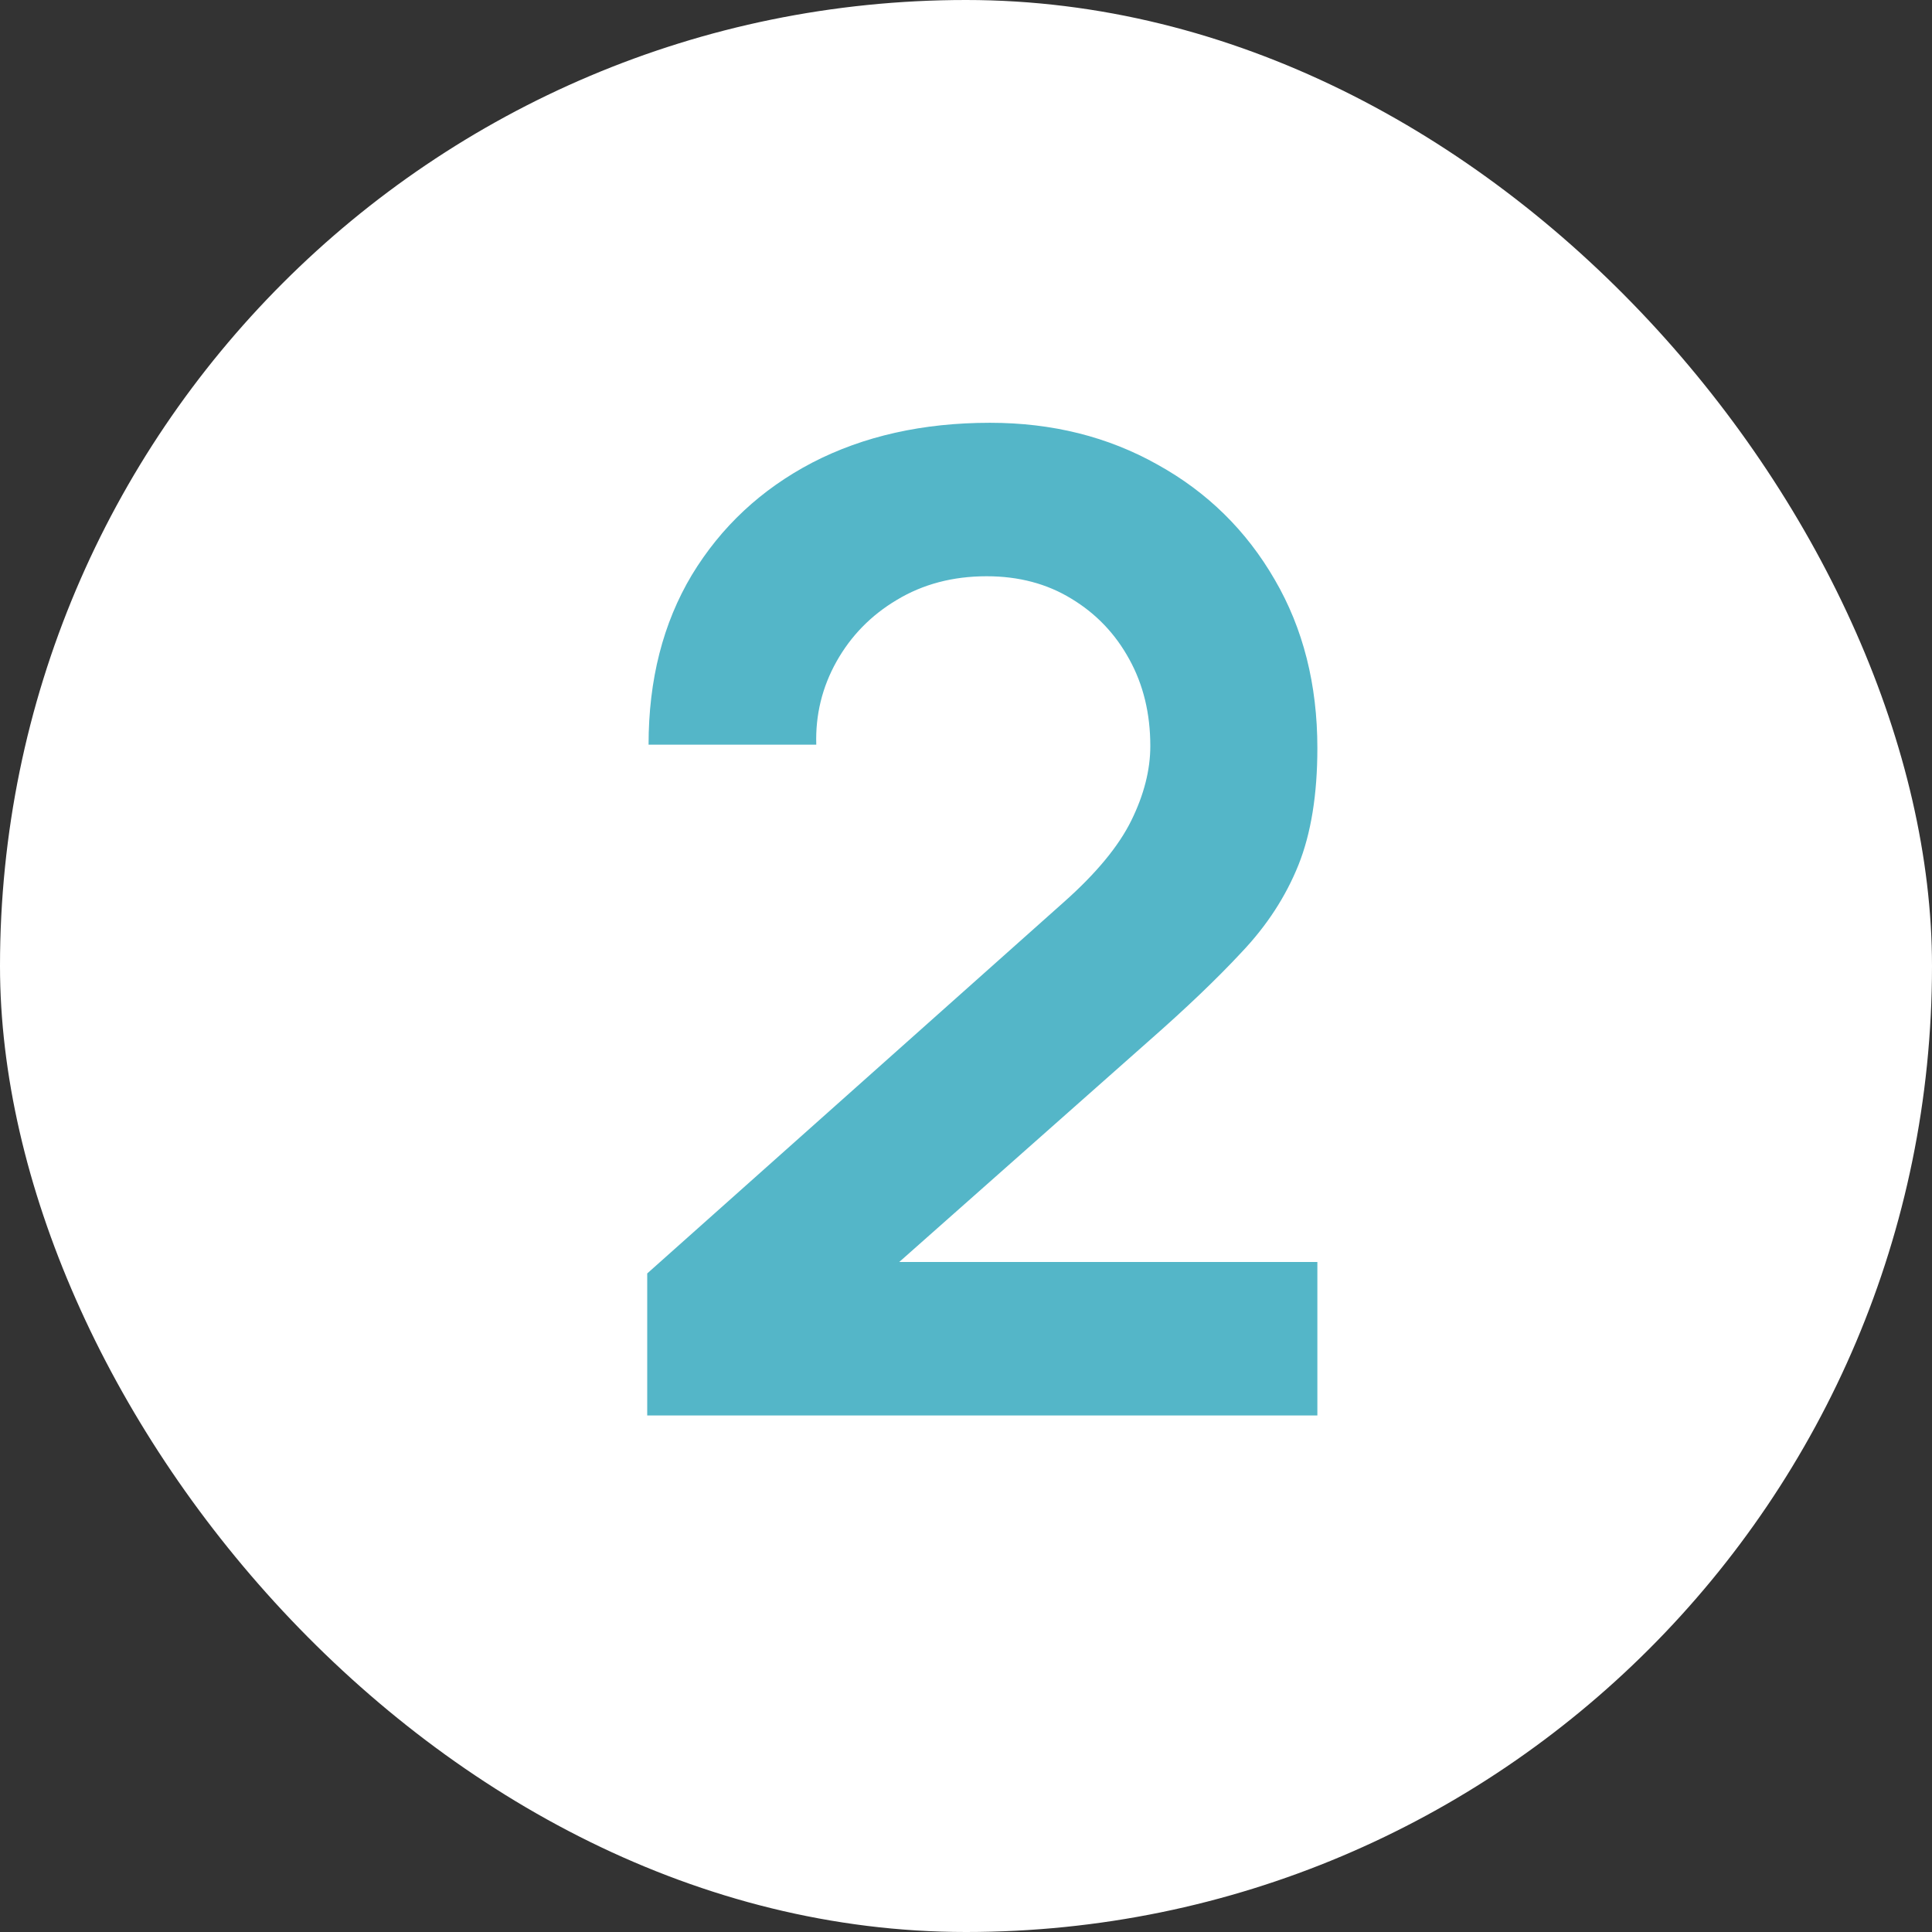
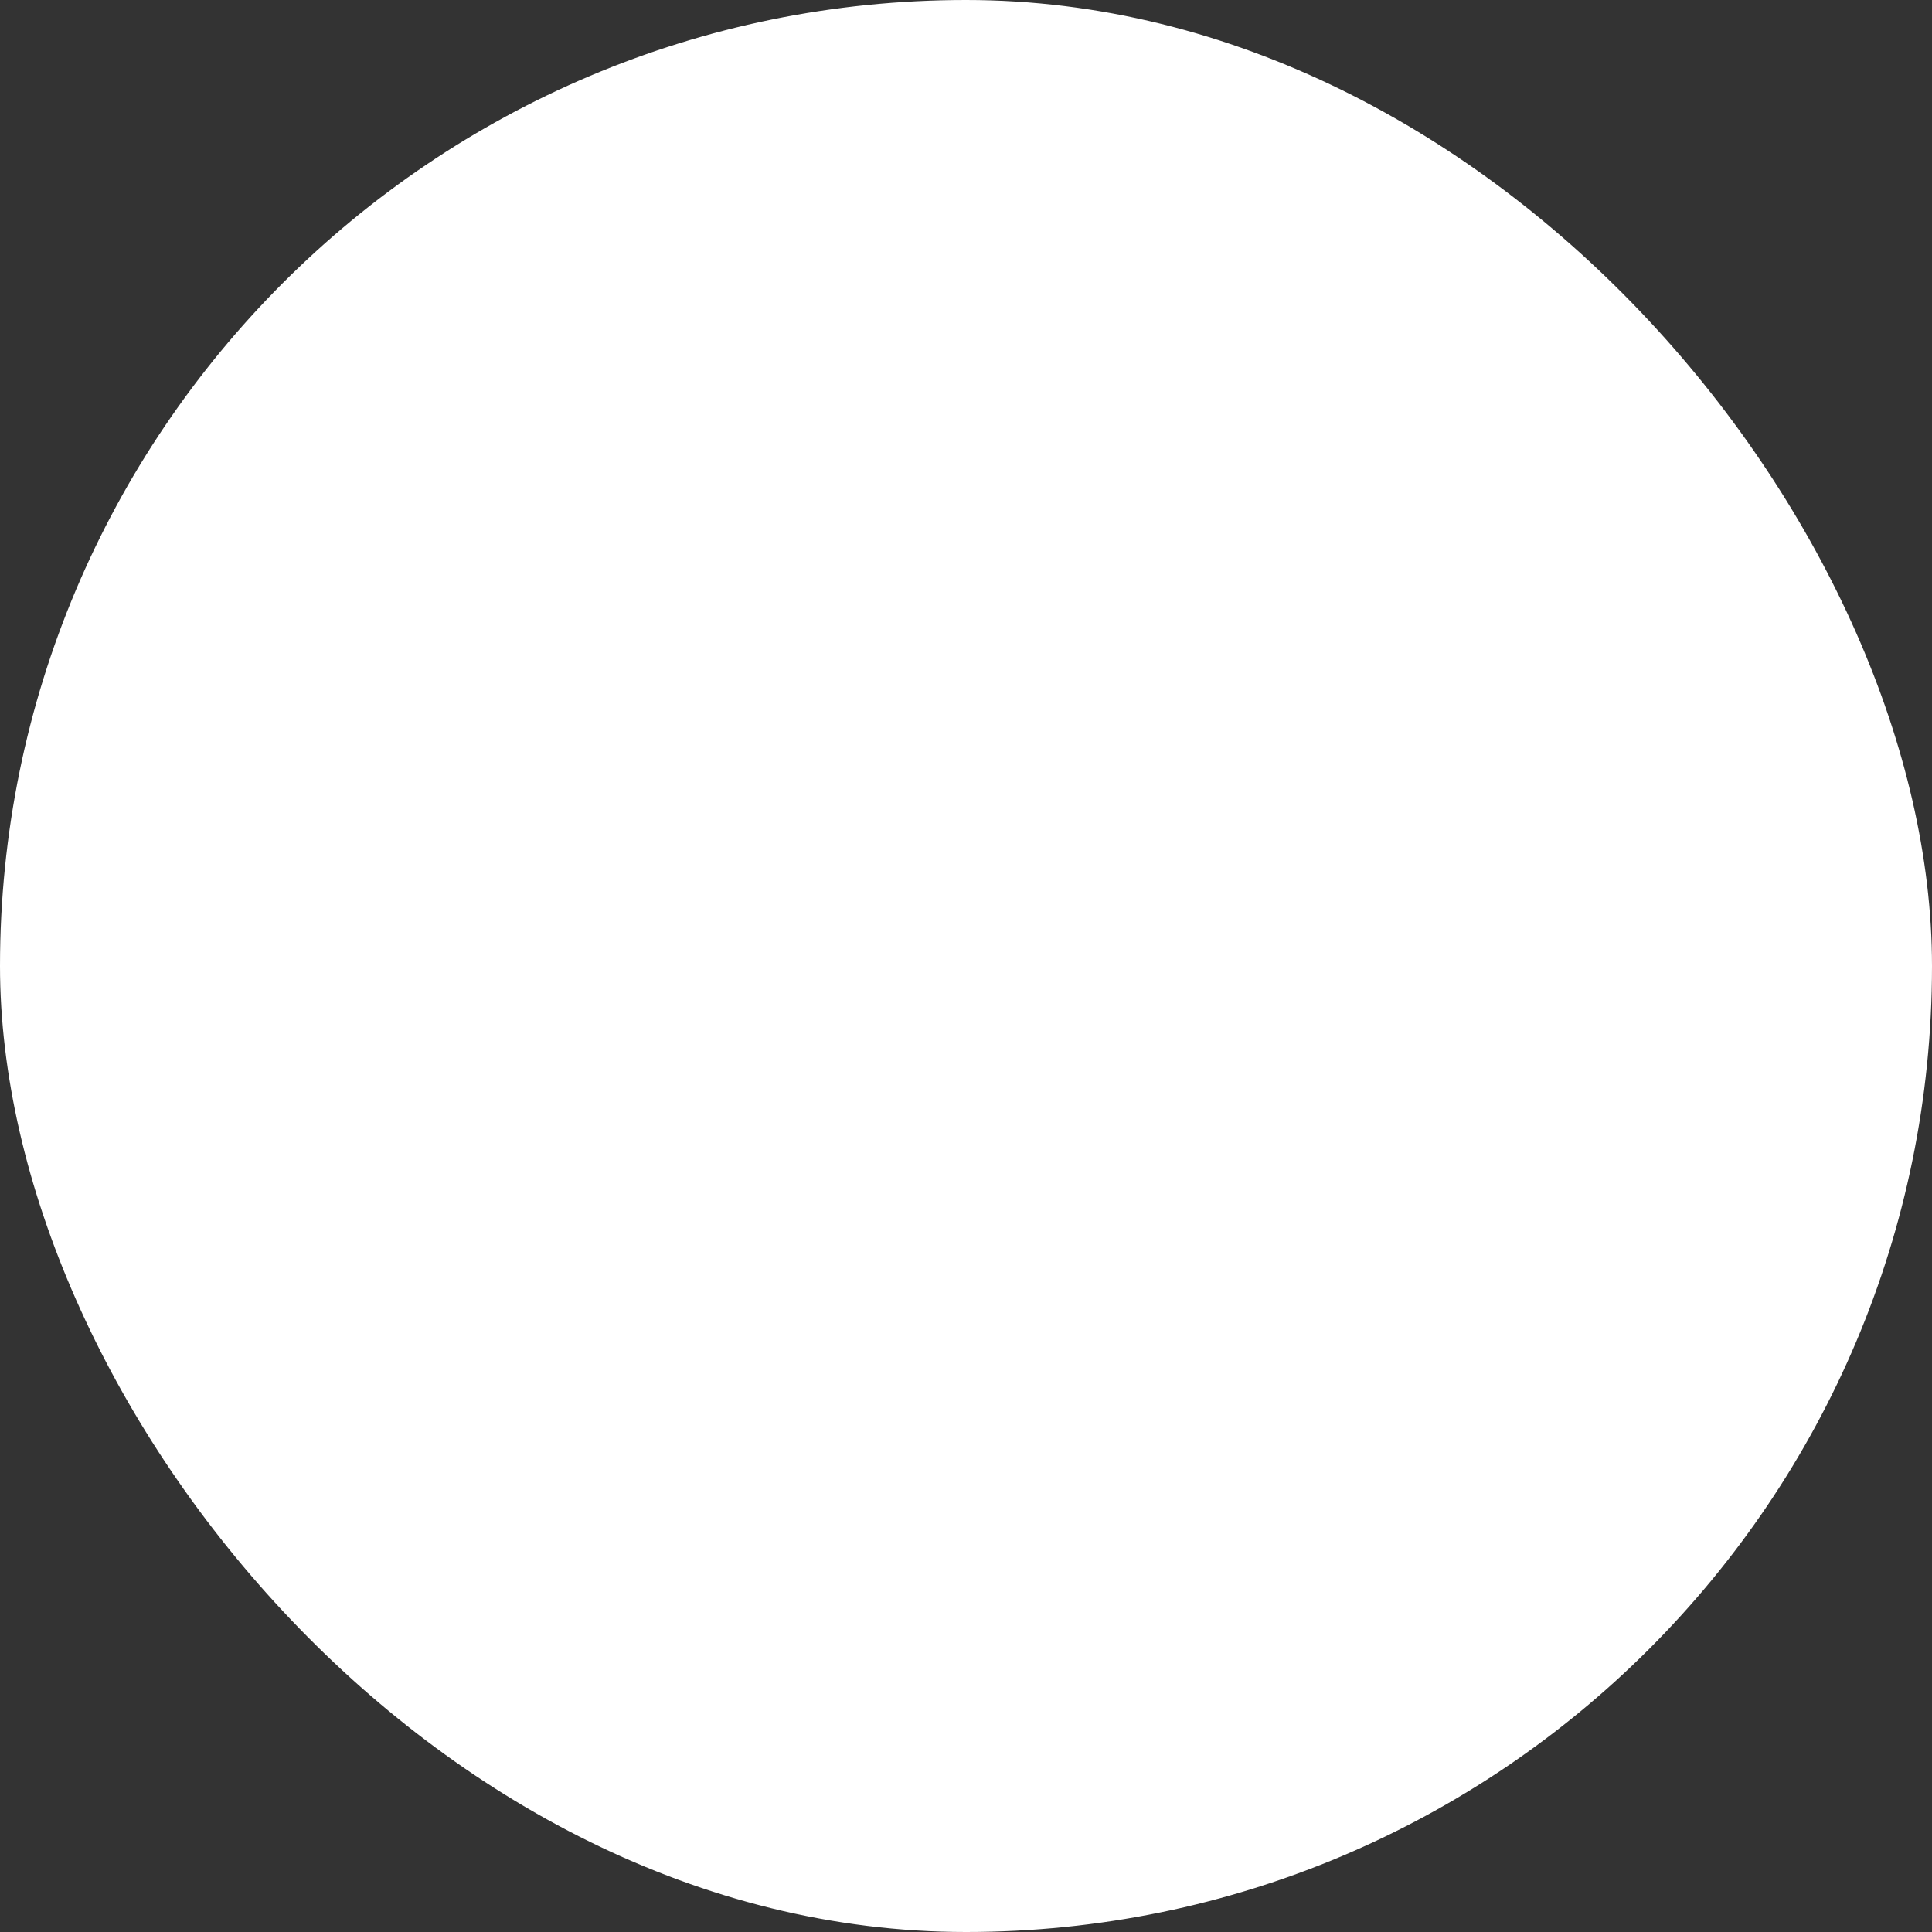
<svg xmlns="http://www.w3.org/2000/svg" width="30" height="30" viewBox="0 0 30 30" fill="none">
  <rect x="0" y="0" width="30" height="30" fill="#333333" stroke="none" />
  <rect width="30" height="30" rx="15" fill="white" />
-   <path d="M10.05 21.979V19.774L16.518 14.009C17.022 13.562 17.372 13.138 17.568 12.739C17.764 12.34 17.862 11.955 17.862 11.584C17.862 11.08 17.753 10.632 17.537 10.24C17.32 9.841 17.018 9.526 16.634 9.295C16.256 9.064 15.818 8.948 15.321 8.948C14.796 8.948 14.331 9.071 13.925 9.316C13.525 9.554 13.214 9.873 12.99 10.271C12.766 10.671 12.661 11.101 12.675 11.563H10.071C10.071 10.555 10.295 9.677 10.743 8.928C11.198 8.178 11.821 7.598 12.612 7.184C13.41 6.771 14.331 6.565 15.373 6.565C16.34 6.565 17.207 6.782 17.977 7.216C18.747 7.643 19.353 8.238 19.794 9.001C20.235 9.757 20.456 10.629 20.456 11.616C20.456 12.336 20.358 12.942 20.162 13.432C19.965 13.922 19.672 14.373 19.279 14.787C18.895 15.2 18.415 15.658 17.841 16.162L13.252 20.226L13.021 19.596H20.456V21.979H10.05Z" fill="#54B6C8" />
</svg>